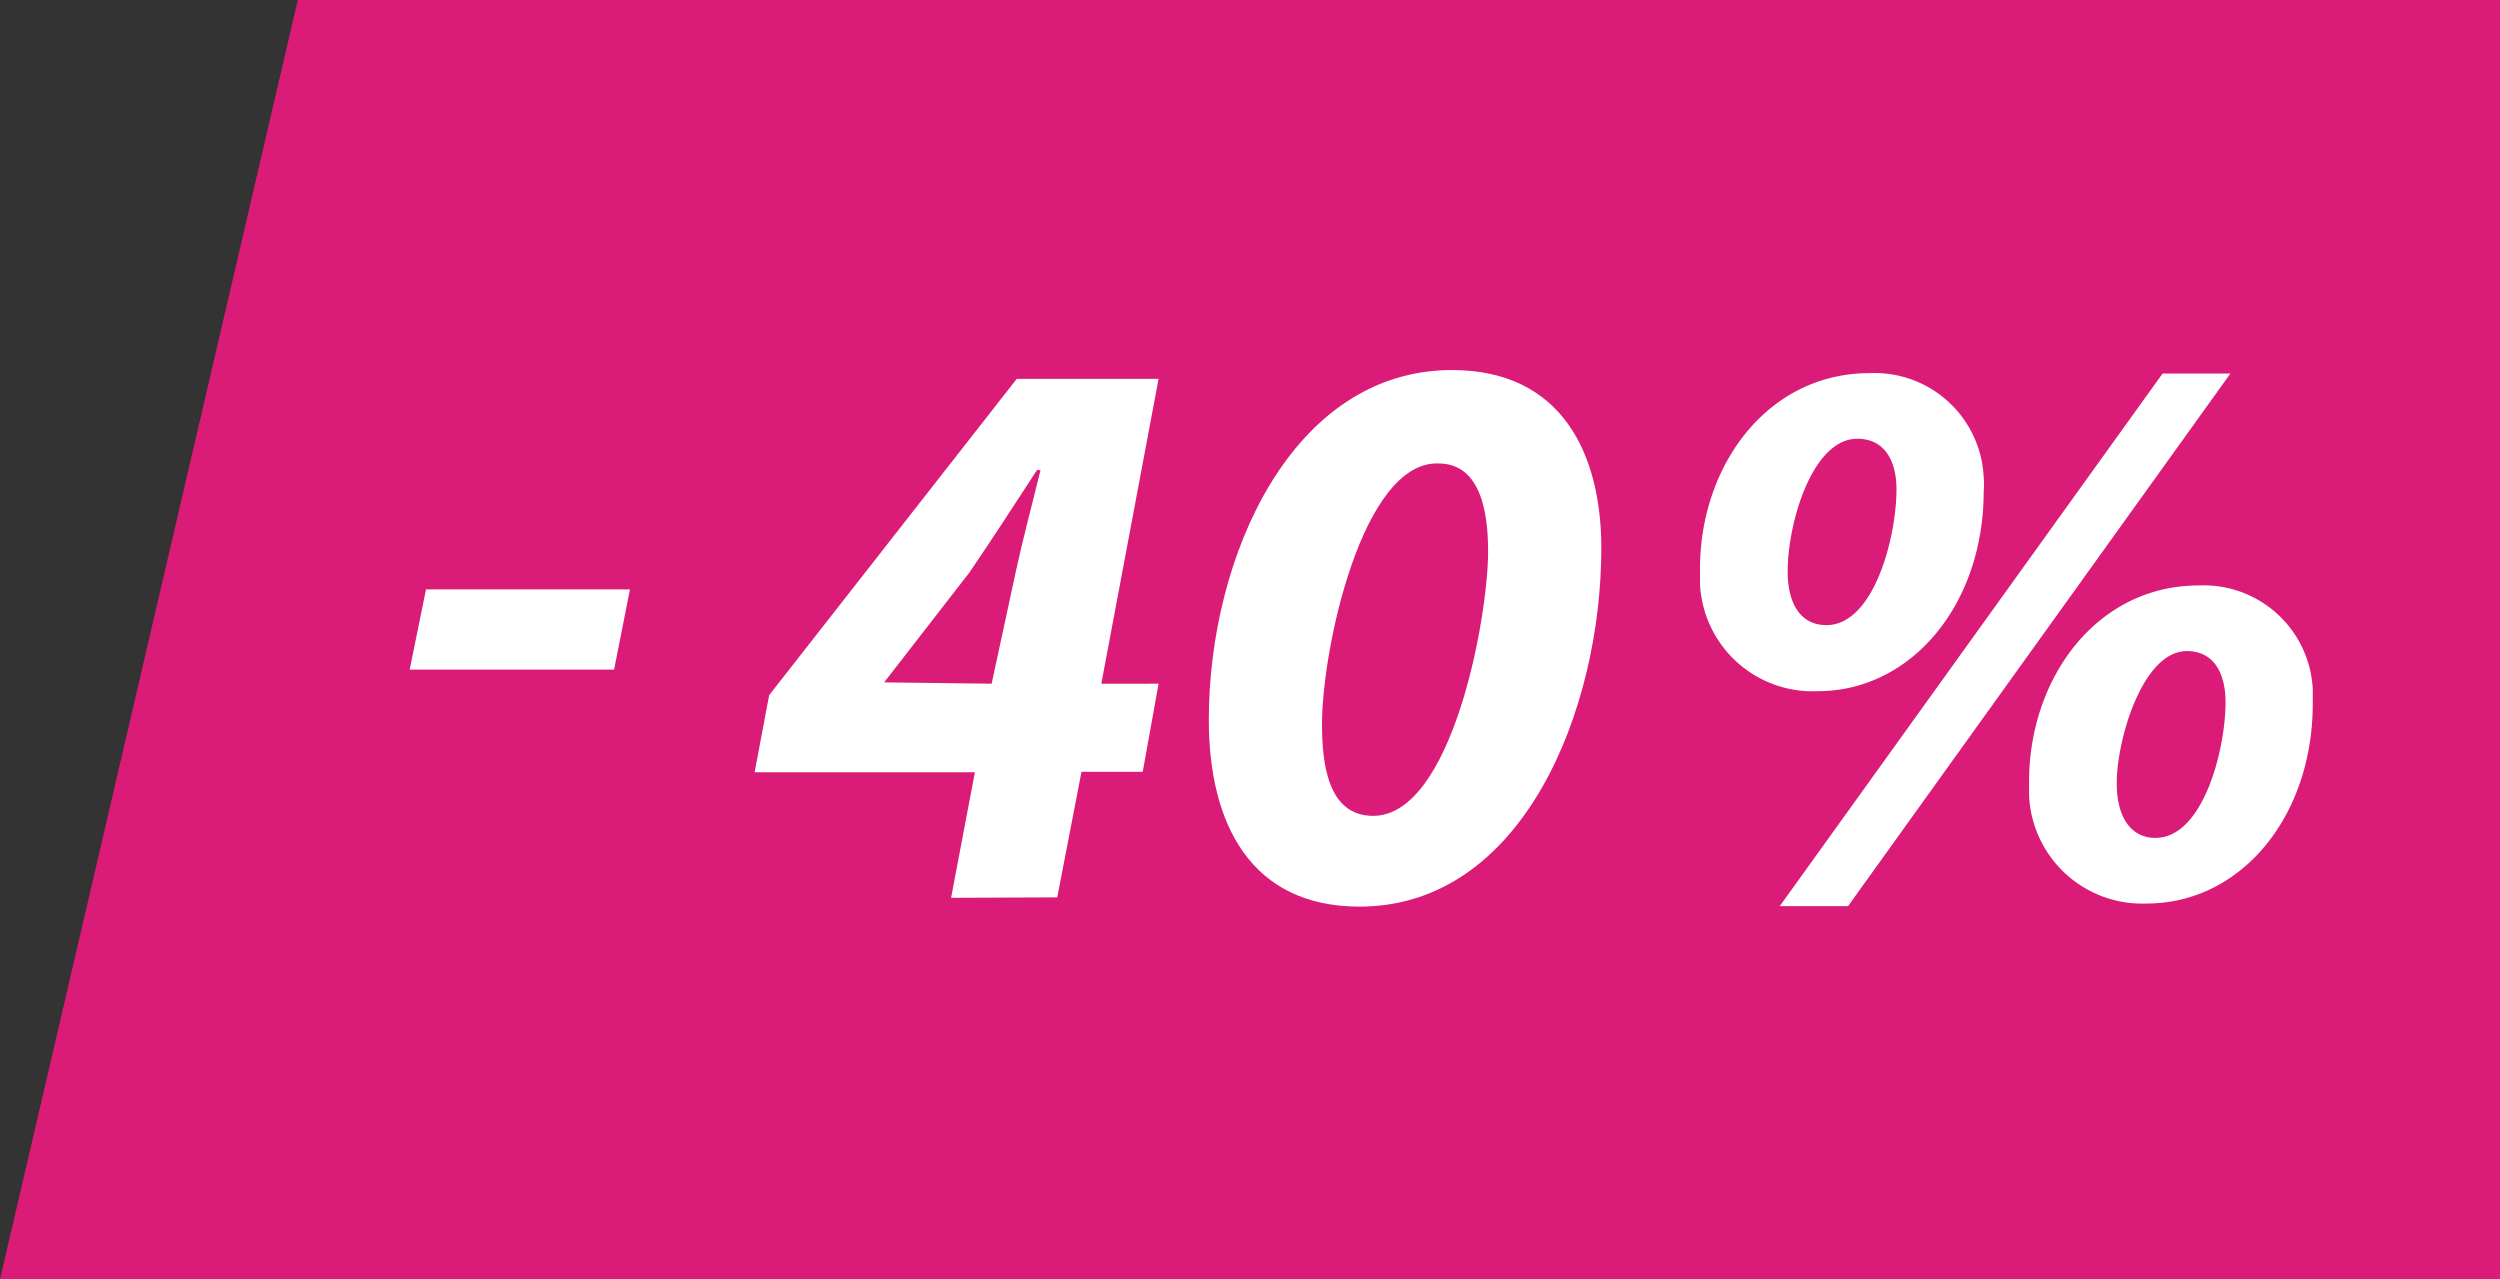
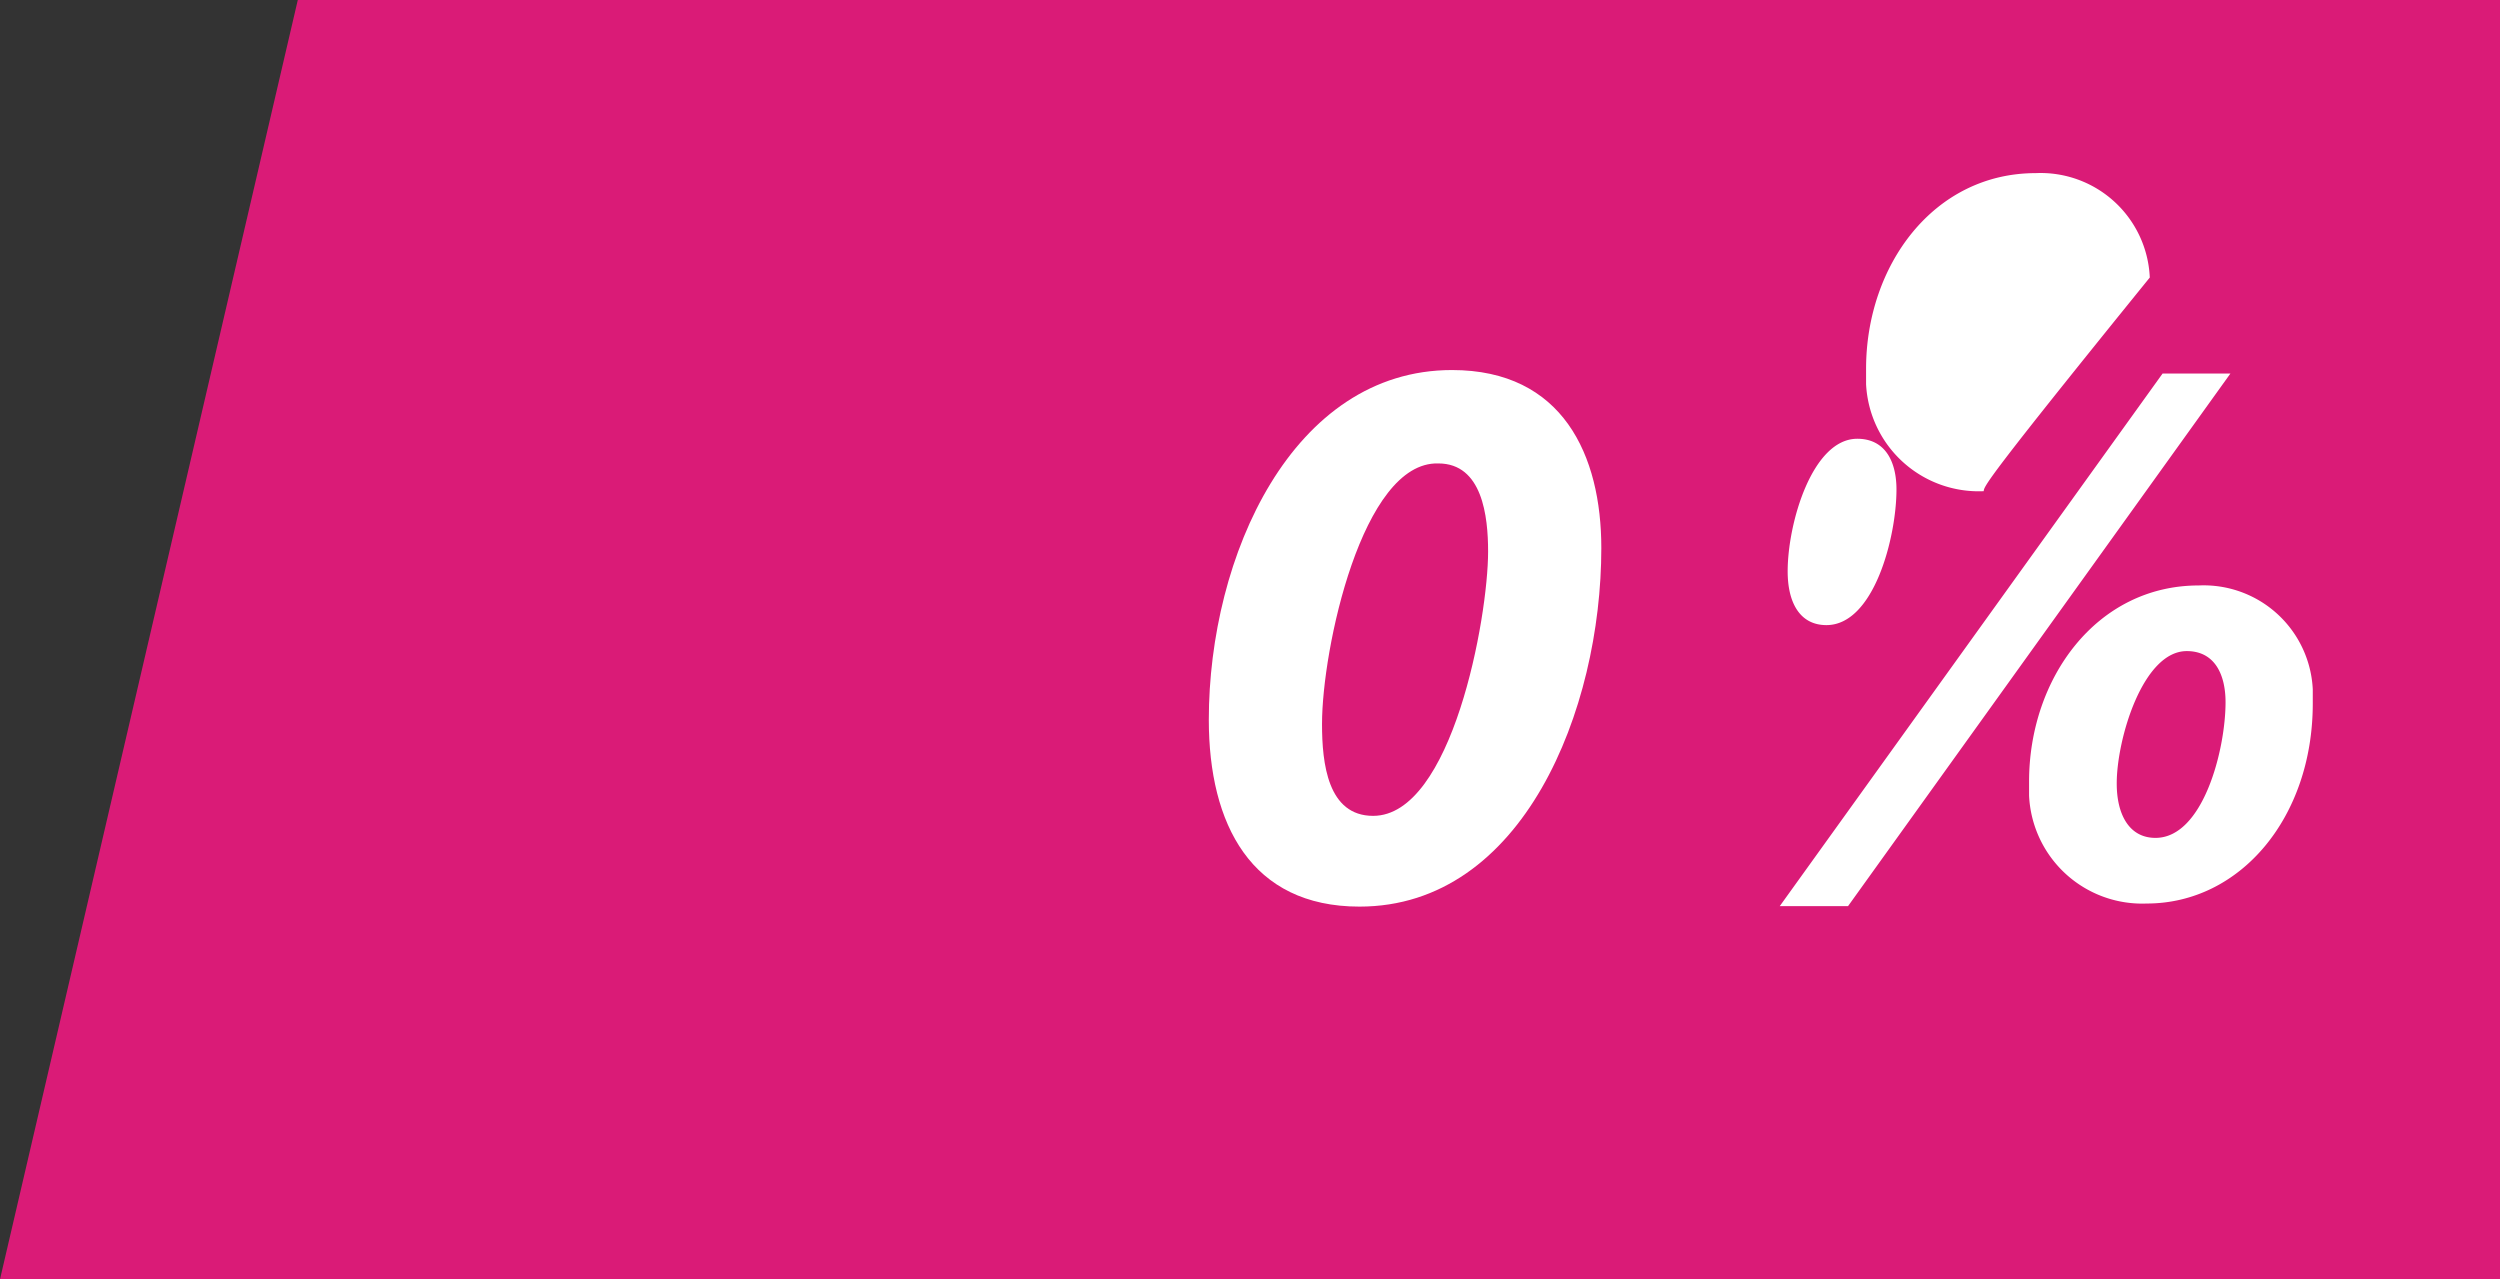
<svg xmlns="http://www.w3.org/2000/svg" id="Слой_1" data-name="Слой 1" viewBox="0 0 56.75 29.04">
  <rect x="0" y="0" width="56.75" height="29.04" fill="#333333" stroke="none" />
  <defs>
    <style>.cls-1{fill:#da1b77;}.cls-2{fill:#fff;}</style>
  </defs>
  <polygon class="cls-1" points="0 29.04 56.75 29.04 56.75 0 6.76 0 0 29.04" />
-   <path class="cls-2" d="M284,419.64l-.36,1.82H279l.37-1.82Z" transform="translate(-269.7 -406.26)" />
-   <path class="cls-2" d="M314.73,417.41c0,2.57-1.64,4.54-3.77,4.54a2.56,2.56,0,0,1-2.67-2.43c0-.12,0-.24,0-.35,0-2.34,1.53-4.44,3.85-4.44a2.48,2.48,0,0,1,2.59,2.37C314.74,417.2,314.74,417.3,314.73,417.41Zm-4.63,9.42,8.69-12.09h1.54l-8.68,12.09Zm.18-7.6c0,.7.27,1.22.88,1.22,1.08,0,1.59-2,1.59-3.08,0-.61-.24-1.15-.89-1.15C310.84,416.22,310.28,418.13,310.28,419.23Zm11.92,3c0,2.58-1.64,4.54-3.77,4.54a2.57,2.57,0,0,1-2.67-2.45c0-.11,0-.22,0-.32,0-2.34,1.53-4.45,3.85-4.45a2.48,2.48,0,0,1,2.59,2.36c0,.11,0,.23,0,.34Zm-4.45,1.82c0,.68.27,1.23.88,1.23,1.08,0,1.59-2,1.59-3.08,0-.62-.24-1.16-.88-1.16-1,0-1.59,2-1.59,3Z" transform="translate(-269.7 -406.26)" />
-   <path class="cls-2" d="M291.29,426.64l.54-2.85h-5l.33-1.75,5.62-7.18H296l-1.3,6.92H296l-.36,2h-1.39l-.55,2.85Zm.92-4.86.55-2.55c.16-.74.38-1.56.56-2.3h-.08c-.52.8-1,1.54-1.53,2.32l-1.94,2.5,0,0Z" transform="translate(-269.7 -406.26)" />
+   <path class="cls-2" d="M314.73,417.41a2.56,2.56,0,0,1-2.67-2.43c0-.12,0-.24,0-.35,0-2.34,1.53-4.44,3.85-4.44a2.48,2.48,0,0,1,2.59,2.37C314.74,417.2,314.74,417.3,314.73,417.41Zm-4.63,9.42,8.69-12.09h1.54l-8.68,12.09Zm.18-7.6c0,.7.27,1.22.88,1.22,1.08,0,1.59-2,1.59-3.08,0-.61-.24-1.15-.89-1.15C310.84,416.22,310.28,418.13,310.28,419.23Zm11.92,3c0,2.58-1.64,4.54-3.77,4.54a2.57,2.57,0,0,1-2.67-2.45c0-.11,0-.22,0-.32,0-2.34,1.53-4.45,3.85-4.45a2.48,2.48,0,0,1,2.59,2.36c0,.11,0,.23,0,.34Zm-4.45,1.82c0,.68.27,1.23.88,1.23,1.08,0,1.59-2,1.59-3.08,0-.62-.24-1.16-.88-1.16-1,0-1.59,2-1.59,3Z" transform="translate(-269.7 -406.26)" />
  <path class="cls-2" d="M306.05,418.7c0,3.68-1.78,8.14-5.49,8.14-2.46,0-3.42-1.87-3.42-4.24,0-3.72,1.9-7.94,5.52-7.94C305.18,414.66,306.05,416.6,306.05,418.7Zm-6.34,4c0,.89.13,2.08,1.16,2.08,1.79,0,2.61-4.49,2.61-6,0-.8-.13-2-1.13-2C300.62,416.73,299.71,421,299.71,422.69Z" transform="translate(-269.7 -406.26)" />
</svg>